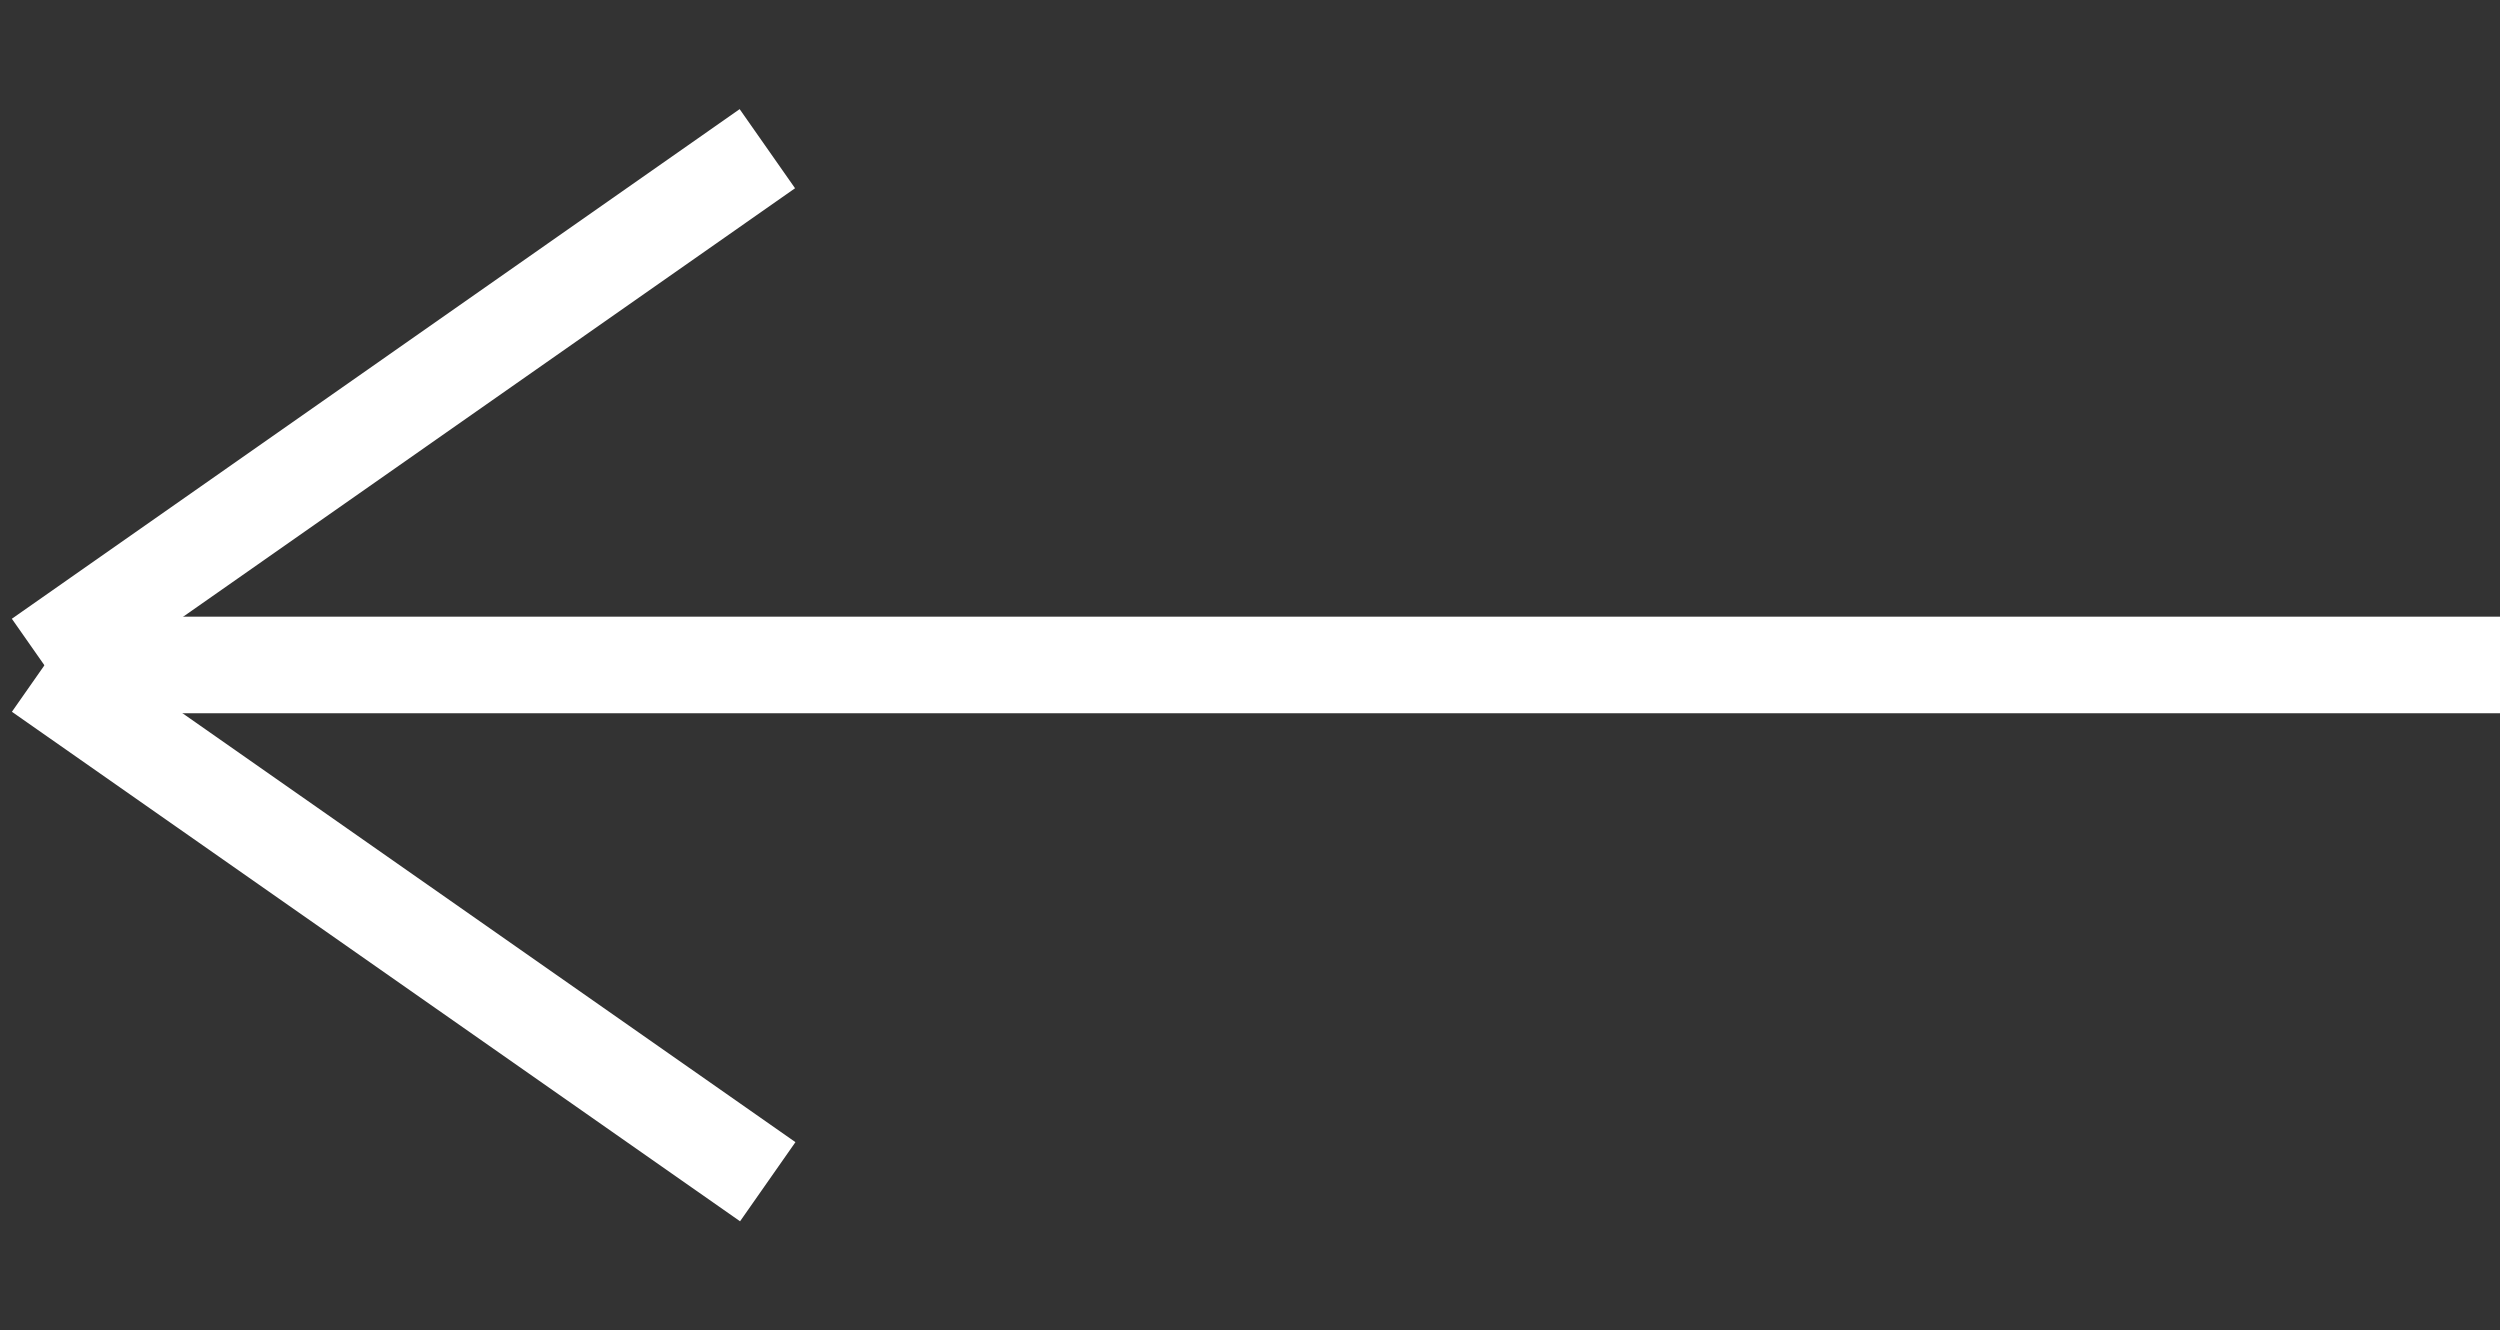
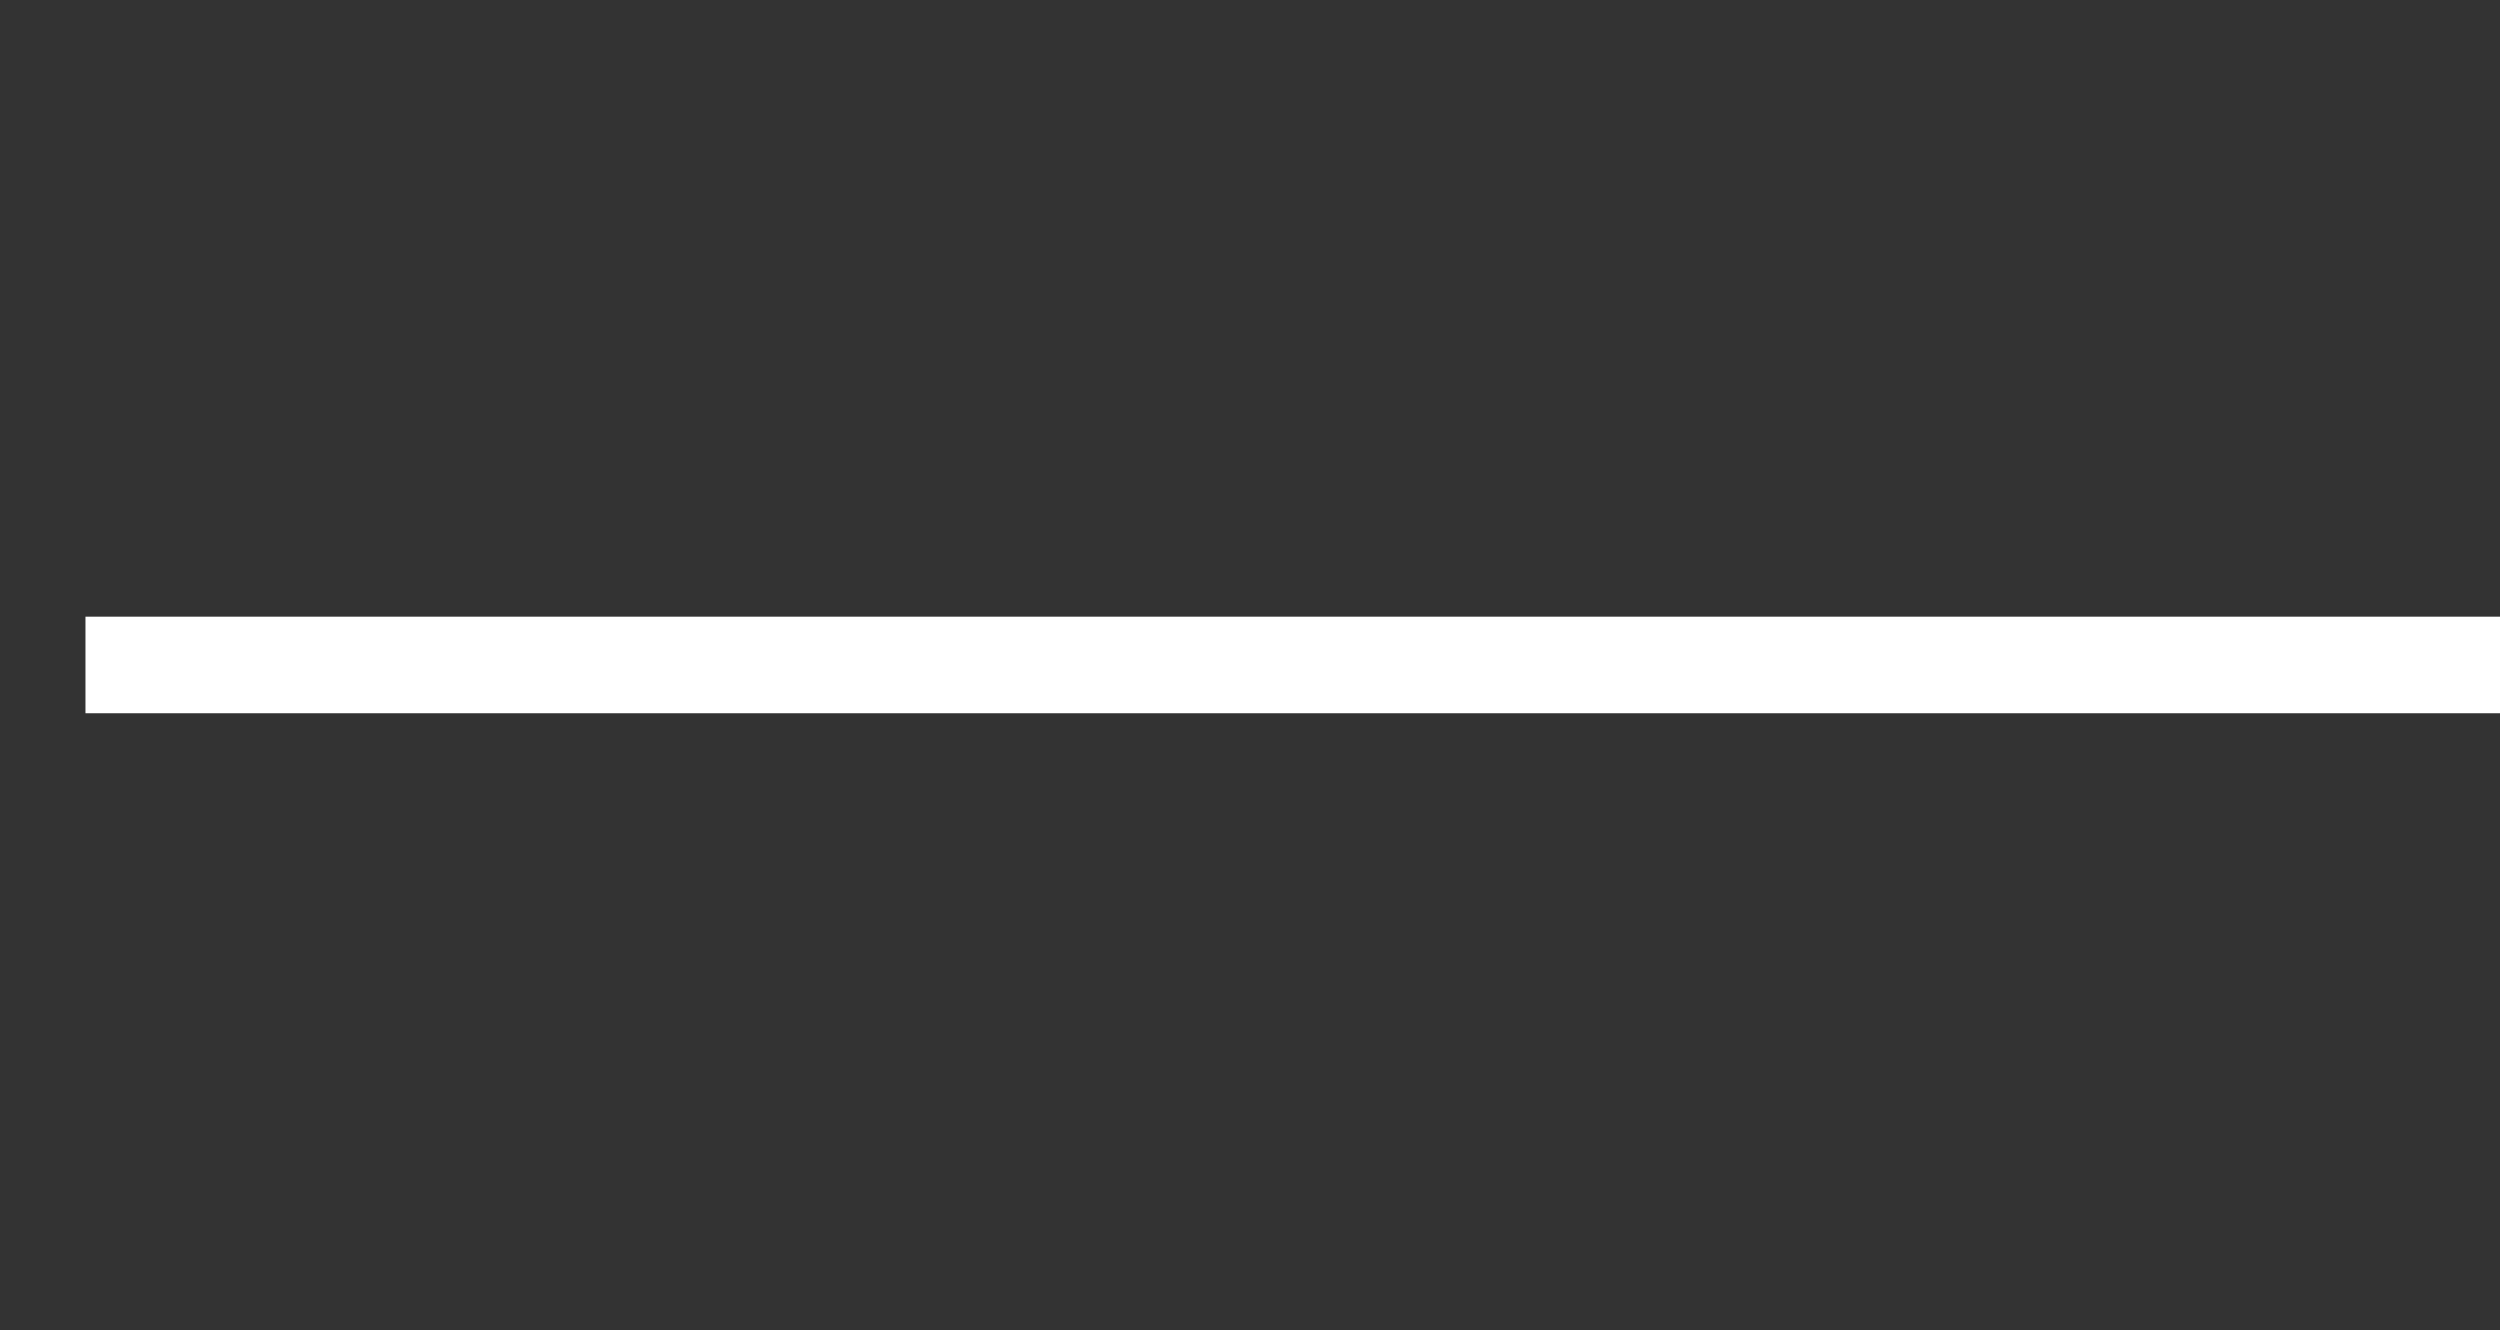
<svg xmlns="http://www.w3.org/2000/svg" width="25.885" height="13.775" viewBox="0 0 25.885 13.775">
  <rect x="0" y="0" width="25.885" height="13.775" fill="#333333" stroke="none" />
  <g transform="translate(-940.615 -934.615)">
    <line x1="25" transform="translate(941.5 941.5)" fill="none" stroke="#fff" stroke-width="1" />
-     <line y1="6.505" x2="6.505" transform="translate(942.154 935.025) rotate(10)" fill="none" stroke="#fff" stroke-width="1" />
-     <line x1="6.505" y1="6.505" transform="matrix(0.985, -0.174, 0.174, 0.985, 941.025, 941.575)" fill="none" stroke="#fff" stroke-width="1" />
  </g>
</svg>